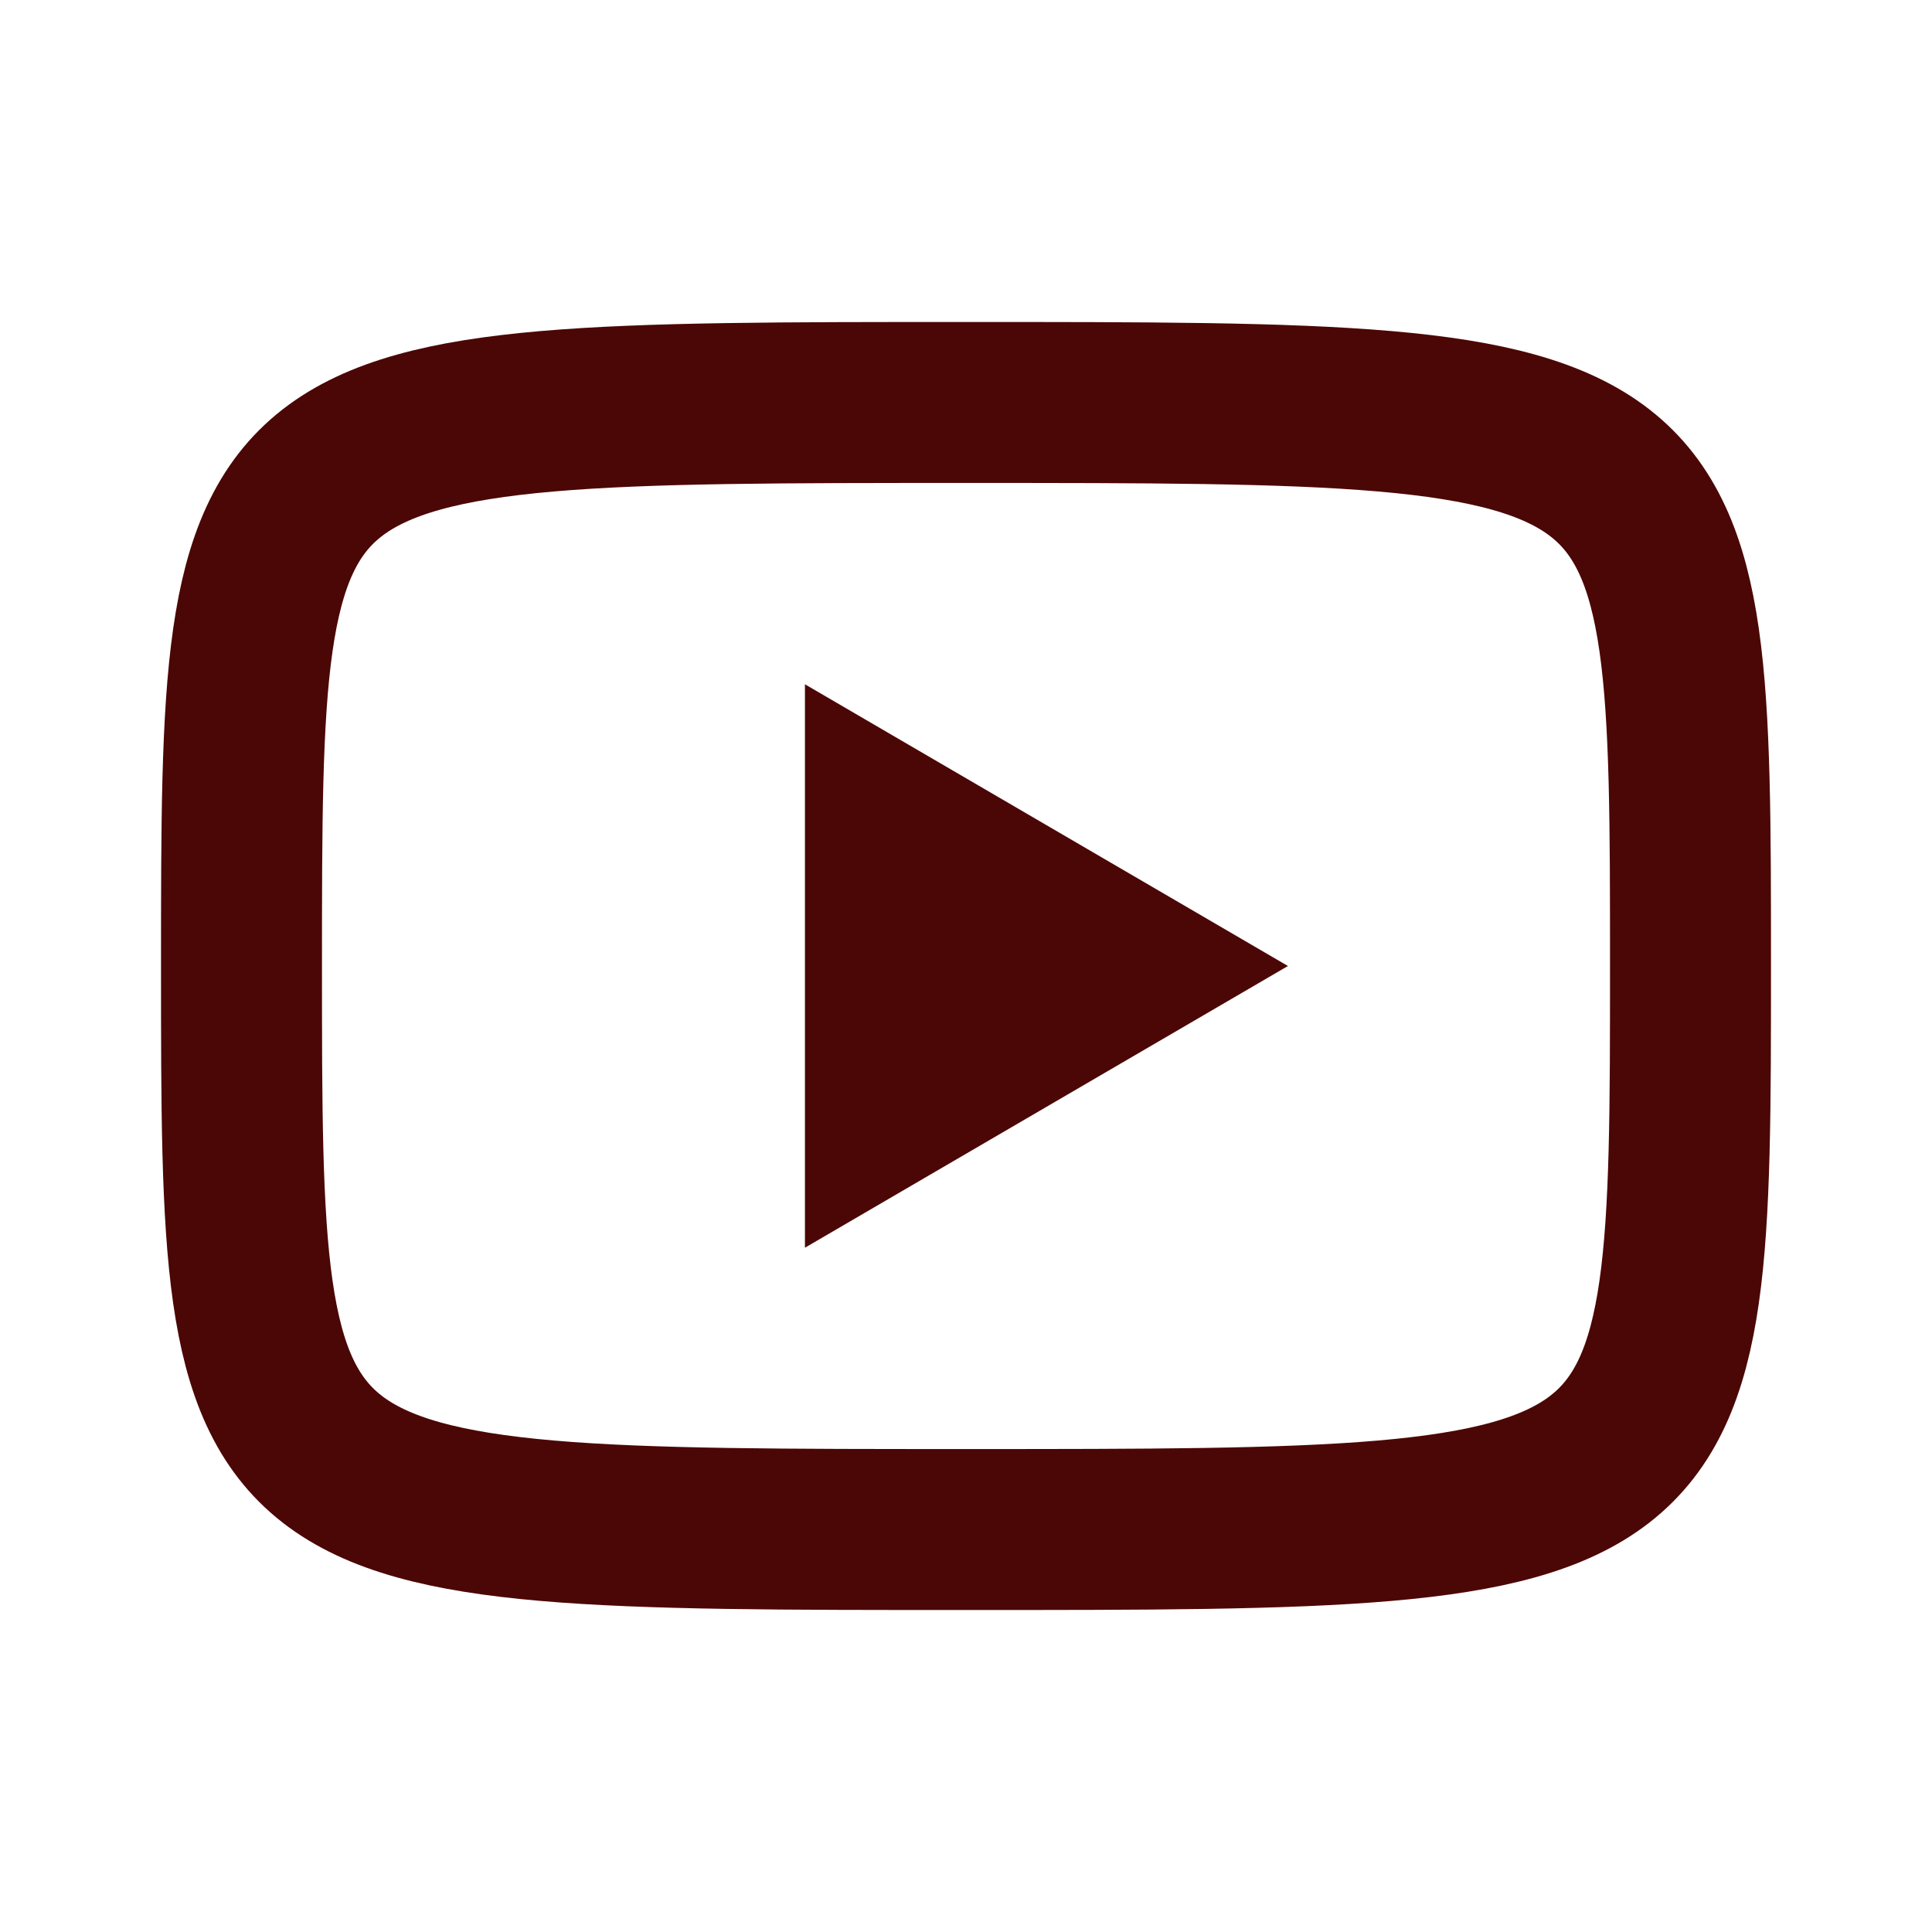
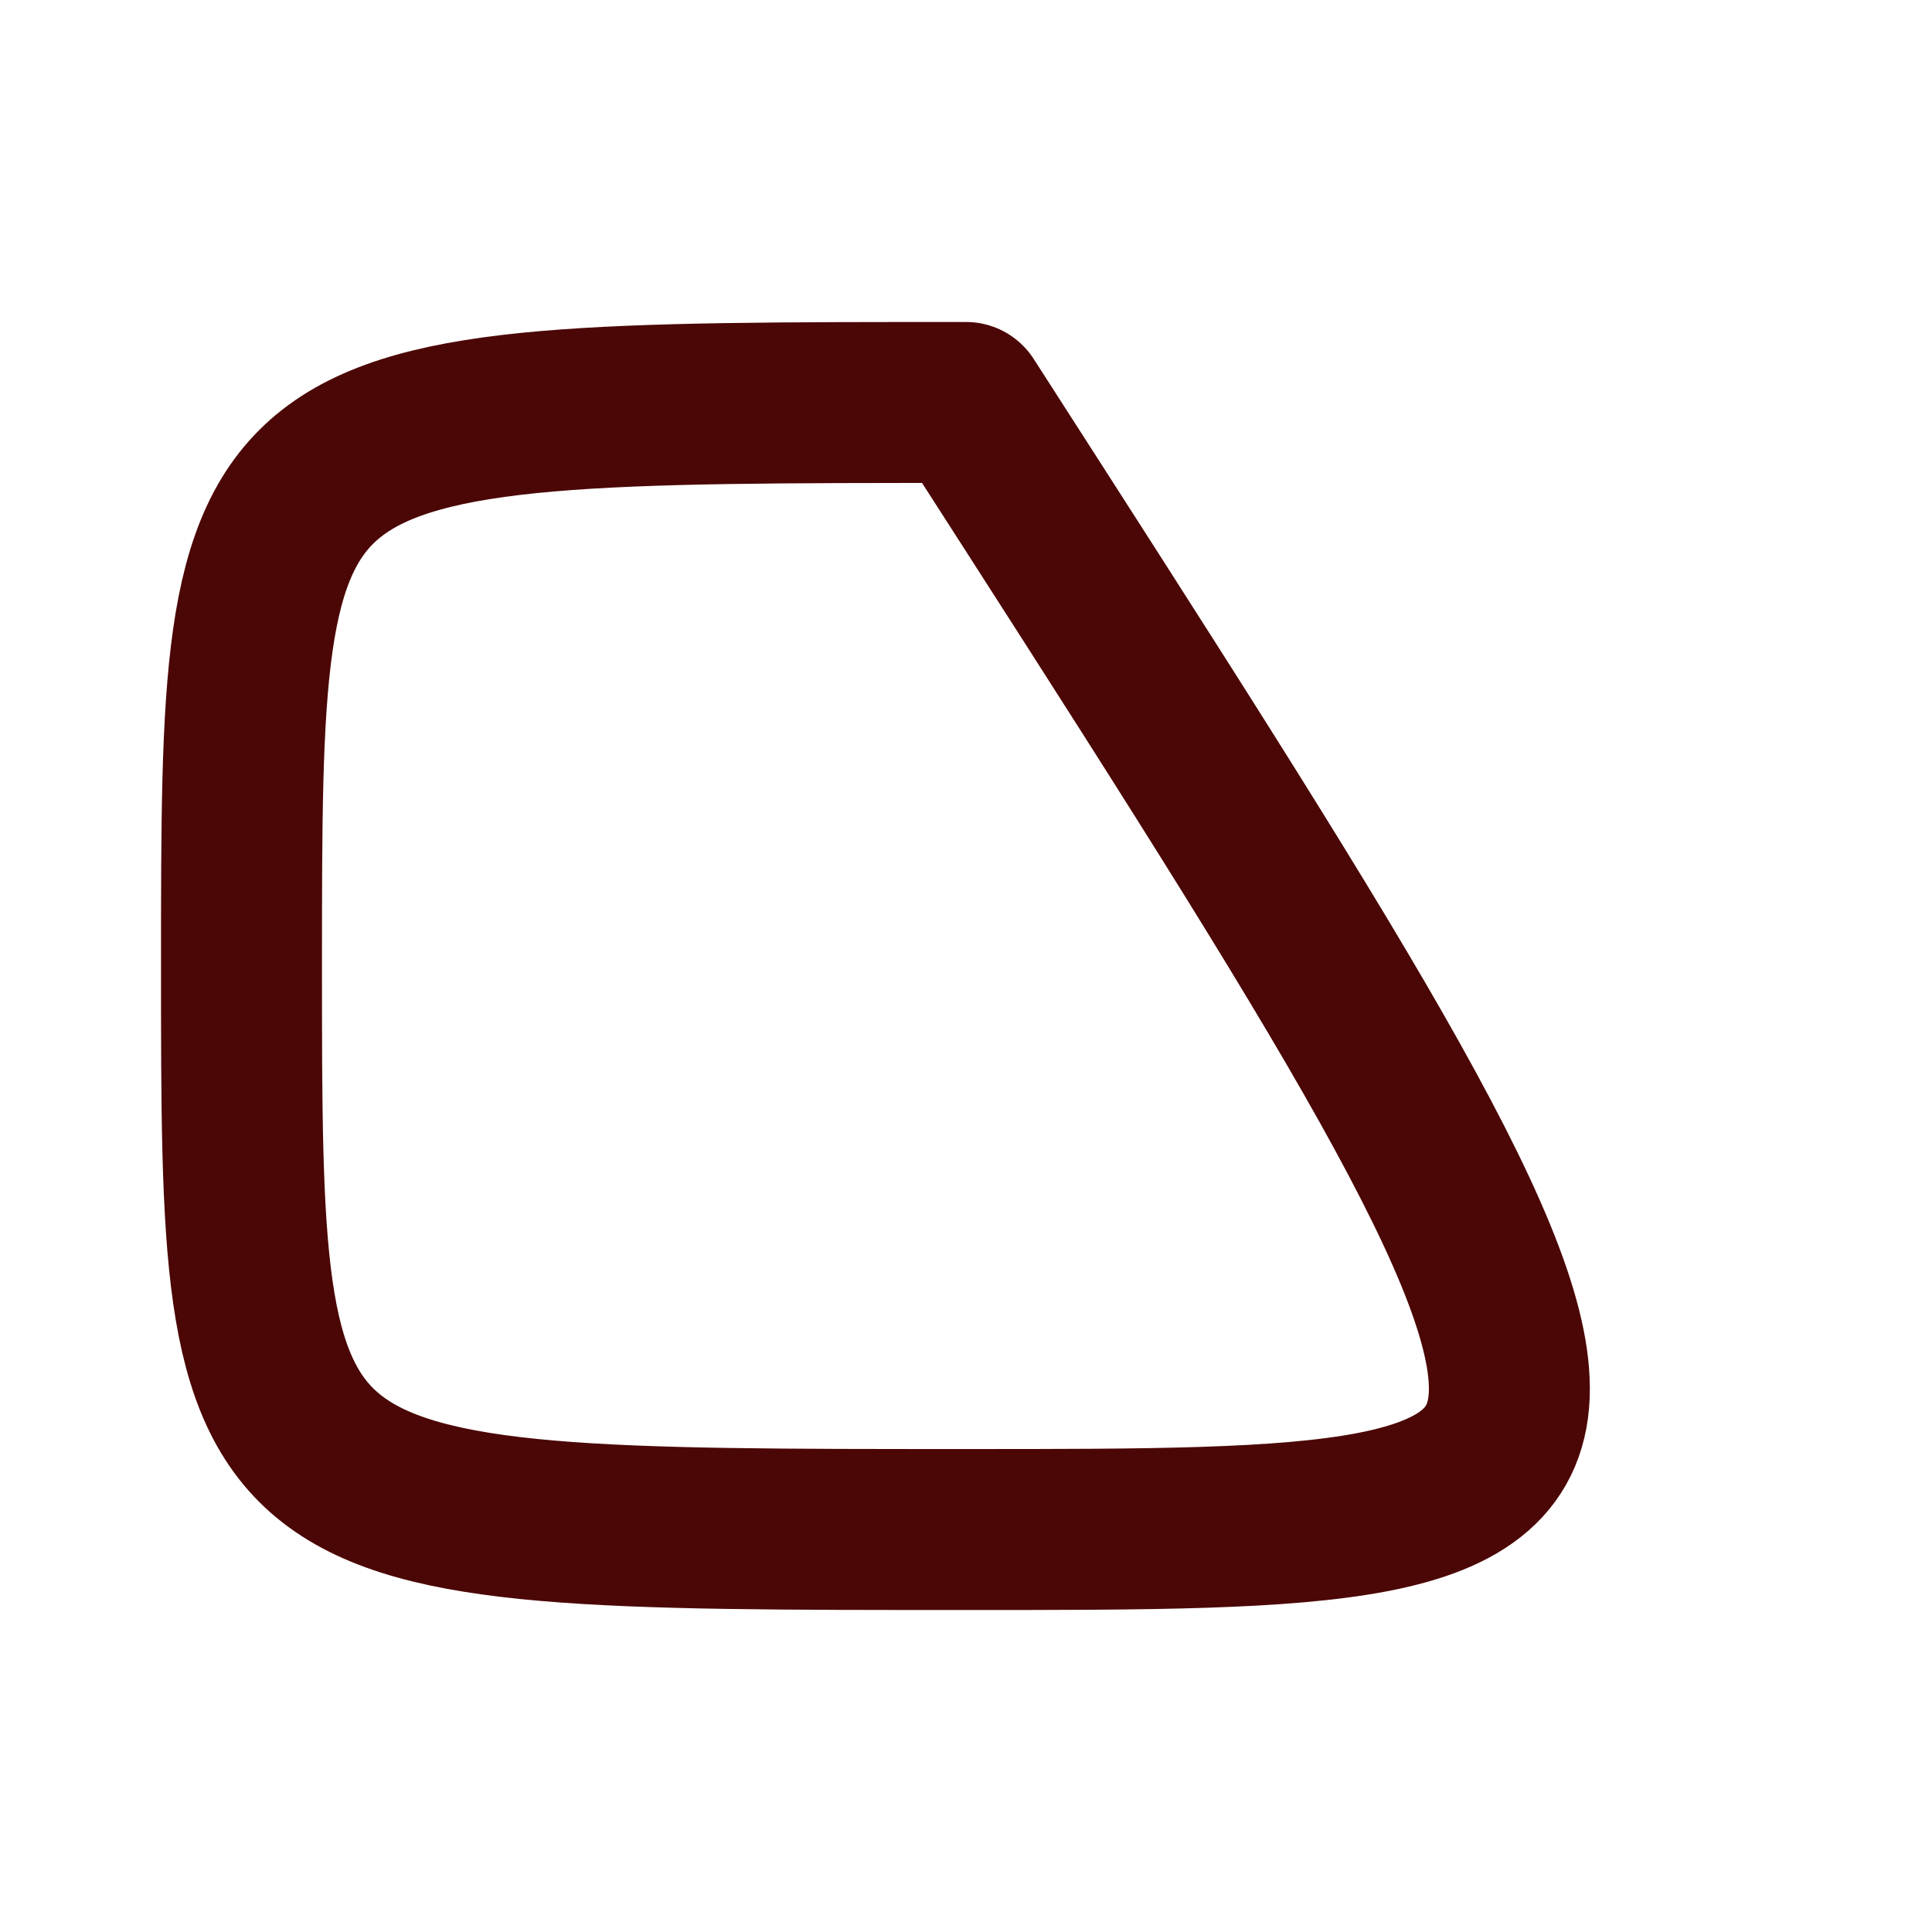
<svg xmlns="http://www.w3.org/2000/svg" width="22" height="22" viewBox="0 0 22 22" fill="none">
-   <path d="M9.166 7.792L14.666 11L9.166 14.208V7.792Z" fill="#4B0705" />
-   <path d="M11 4.583C19.25 4.583 19.25 4.583 19.25 11C19.25 17.417 19.25 17.417 11 17.417C2.75 17.417 2.75 17.417 2.75 11C2.75 4.583 2.75 4.583 11 4.583Z" stroke="#4B0705" stroke-width="1.833" stroke-linecap="round" stroke-linejoin="round" />
+   <path d="M11 4.583C19.25 17.417 19.25 17.417 11 17.417C2.75 17.417 2.75 17.417 2.75 11C2.75 4.583 2.75 4.583 11 4.583Z" stroke="#4B0705" stroke-width="1.833" stroke-linecap="round" stroke-linejoin="round" />
</svg>